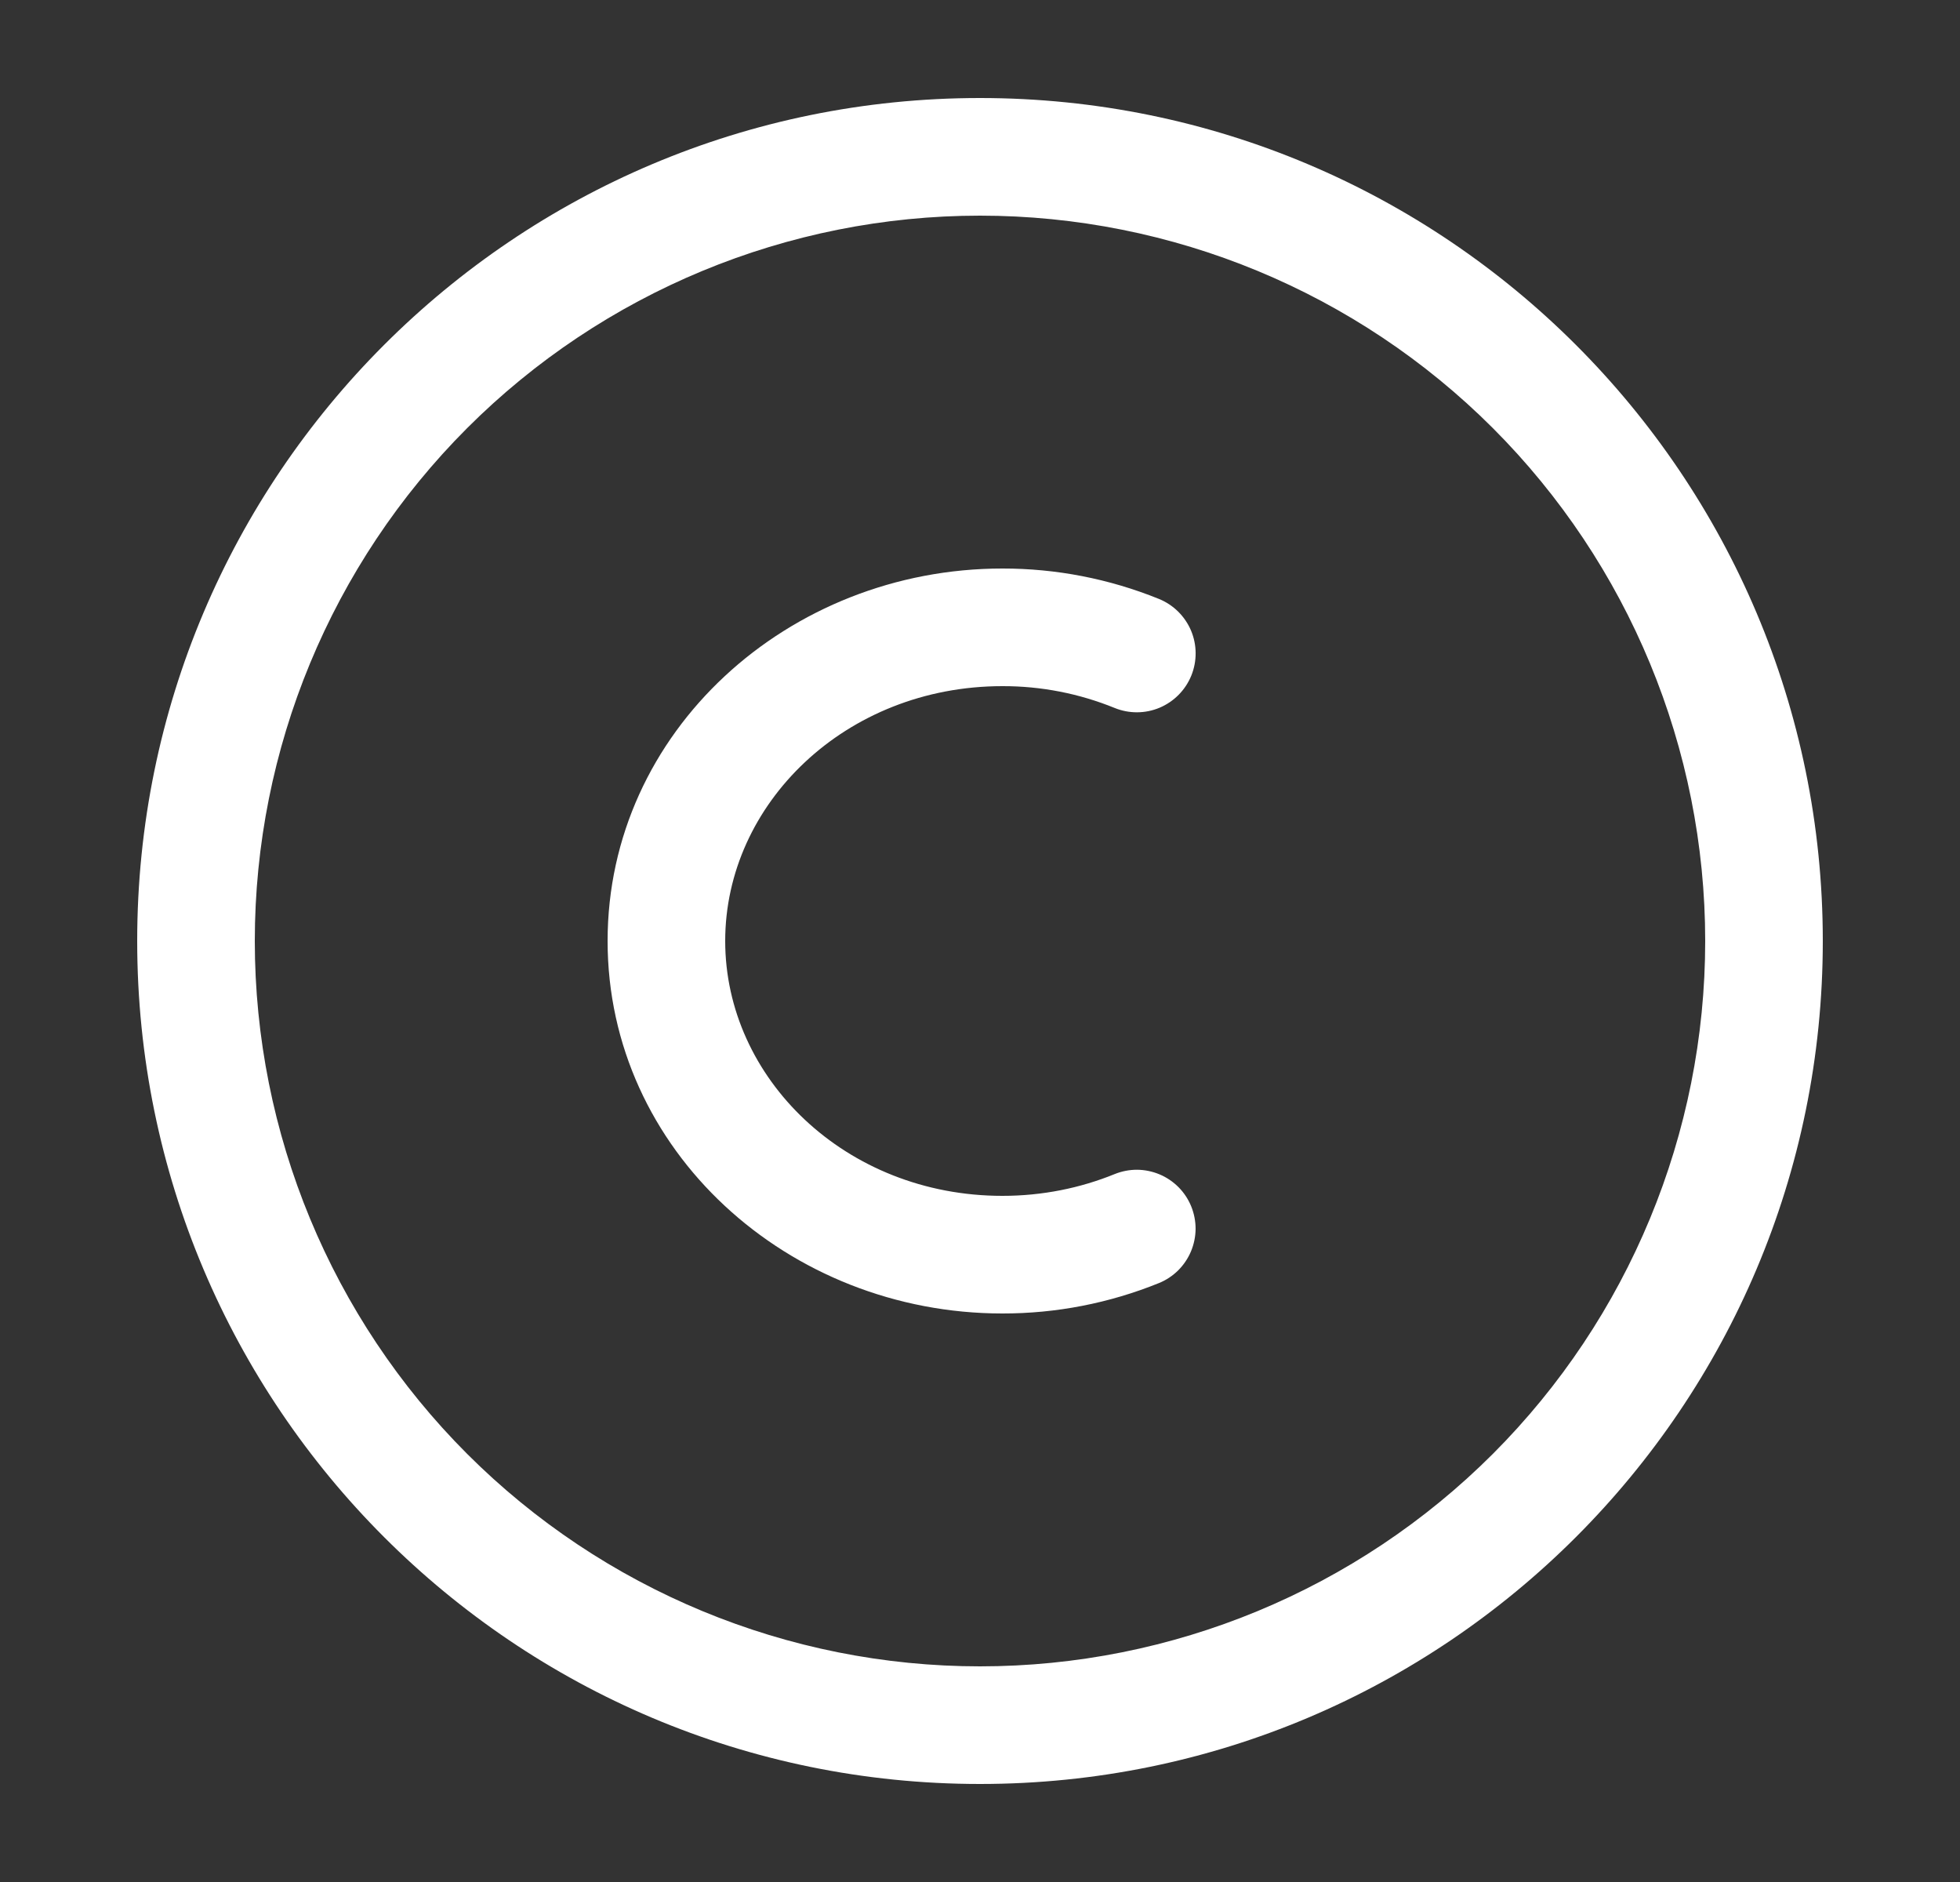
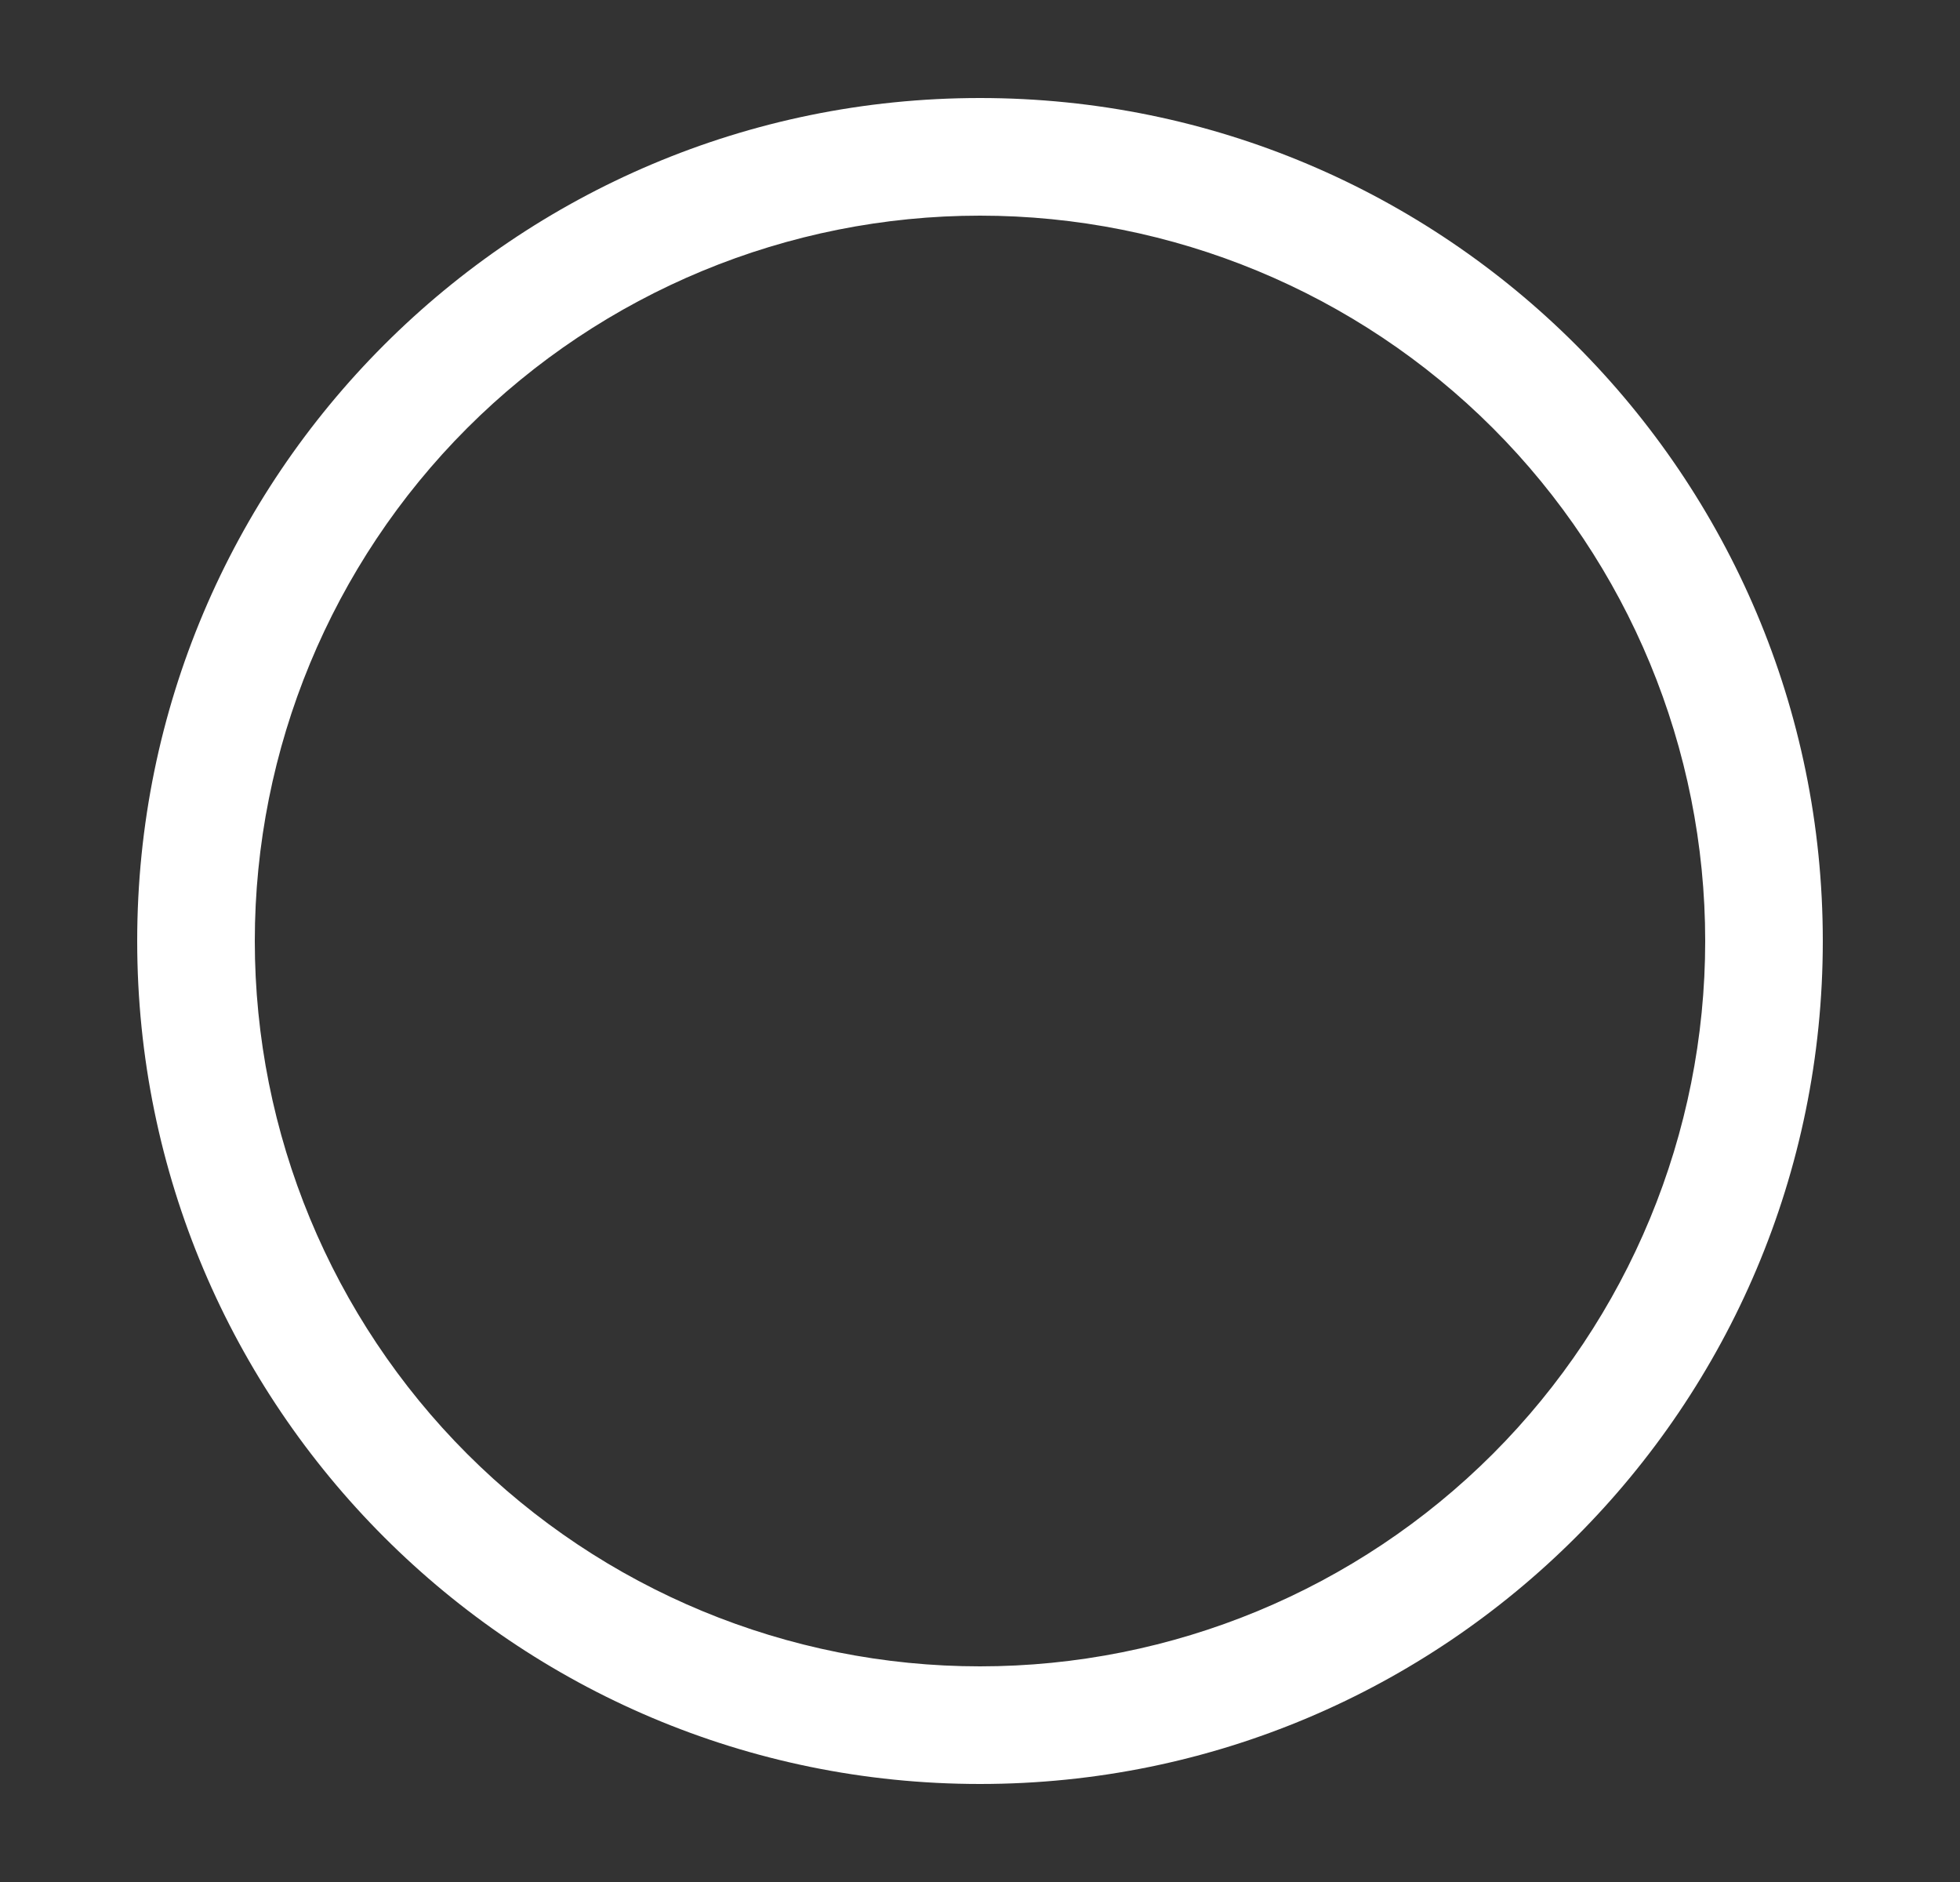
<svg xmlns="http://www.w3.org/2000/svg" width="25" height="24" viewBox="0 0 25 24" fill="none">
  <rect x="0" y="0" width="25" height="24" fill="#333333" stroke="none" />
  <path fill-rule="evenodd" clip-rule="evenodd" d="M1.75 12C1.75 6.063 6.563 1.25 12.5 1.25C18.437 1.25 23.25 6.063 23.25 12C23.25 17.937 18.437 22.75 12.5 22.75C6.563 22.75 1.75 17.937 1.75 12ZM12.5 2.75C10.047 2.75 7.694 3.725 5.959 5.459C4.225 7.194 3.25 9.547 3.25 12C3.25 14.453 4.225 16.806 5.959 18.541C7.694 20.275 10.047 21.25 12.5 21.25C14.953 21.25 17.306 20.275 19.041 18.541C20.775 16.806 21.75 14.453 21.75 12C21.75 9.547 20.775 7.194 19.041 5.459C17.306 3.725 14.953 2.75 12.5 2.75Z" fill="white" />
-   <path fill-rule="evenodd" clip-rule="evenodd" d="M12.786 8.75C10.783 8.75 9.25 10.253 9.25 12C9.25 13.747 10.783 15.25 12.786 15.25C13.297 15.25 13.781 15.15 14.216 14.973C14.307 14.936 14.405 14.917 14.503 14.917C14.602 14.918 14.699 14.938 14.79 14.976C14.881 15.014 14.963 15.07 15.033 15.14C15.102 15.21 15.157 15.293 15.194 15.384C15.231 15.475 15.25 15.573 15.25 15.671C15.249 15.77 15.229 15.867 15.191 15.958C15.153 16.049 15.097 16.131 15.027 16.201C14.957 16.27 14.874 16.325 14.783 16.362C14.149 16.619 13.47 16.751 12.786 16.75C10.054 16.75 7.75 14.671 7.75 12C7.75 9.329 10.054 7.25 12.786 7.25C13.47 7.249 14.149 7.381 14.783 7.638C14.967 7.713 15.114 7.858 15.192 8.042C15.269 8.225 15.27 8.432 15.195 8.616C15.12 8.8 14.975 8.947 14.791 9.025C14.608 9.102 14.401 9.103 14.217 9.028C13.762 8.843 13.277 8.749 12.786 8.75Z" fill="white" />
</svg>